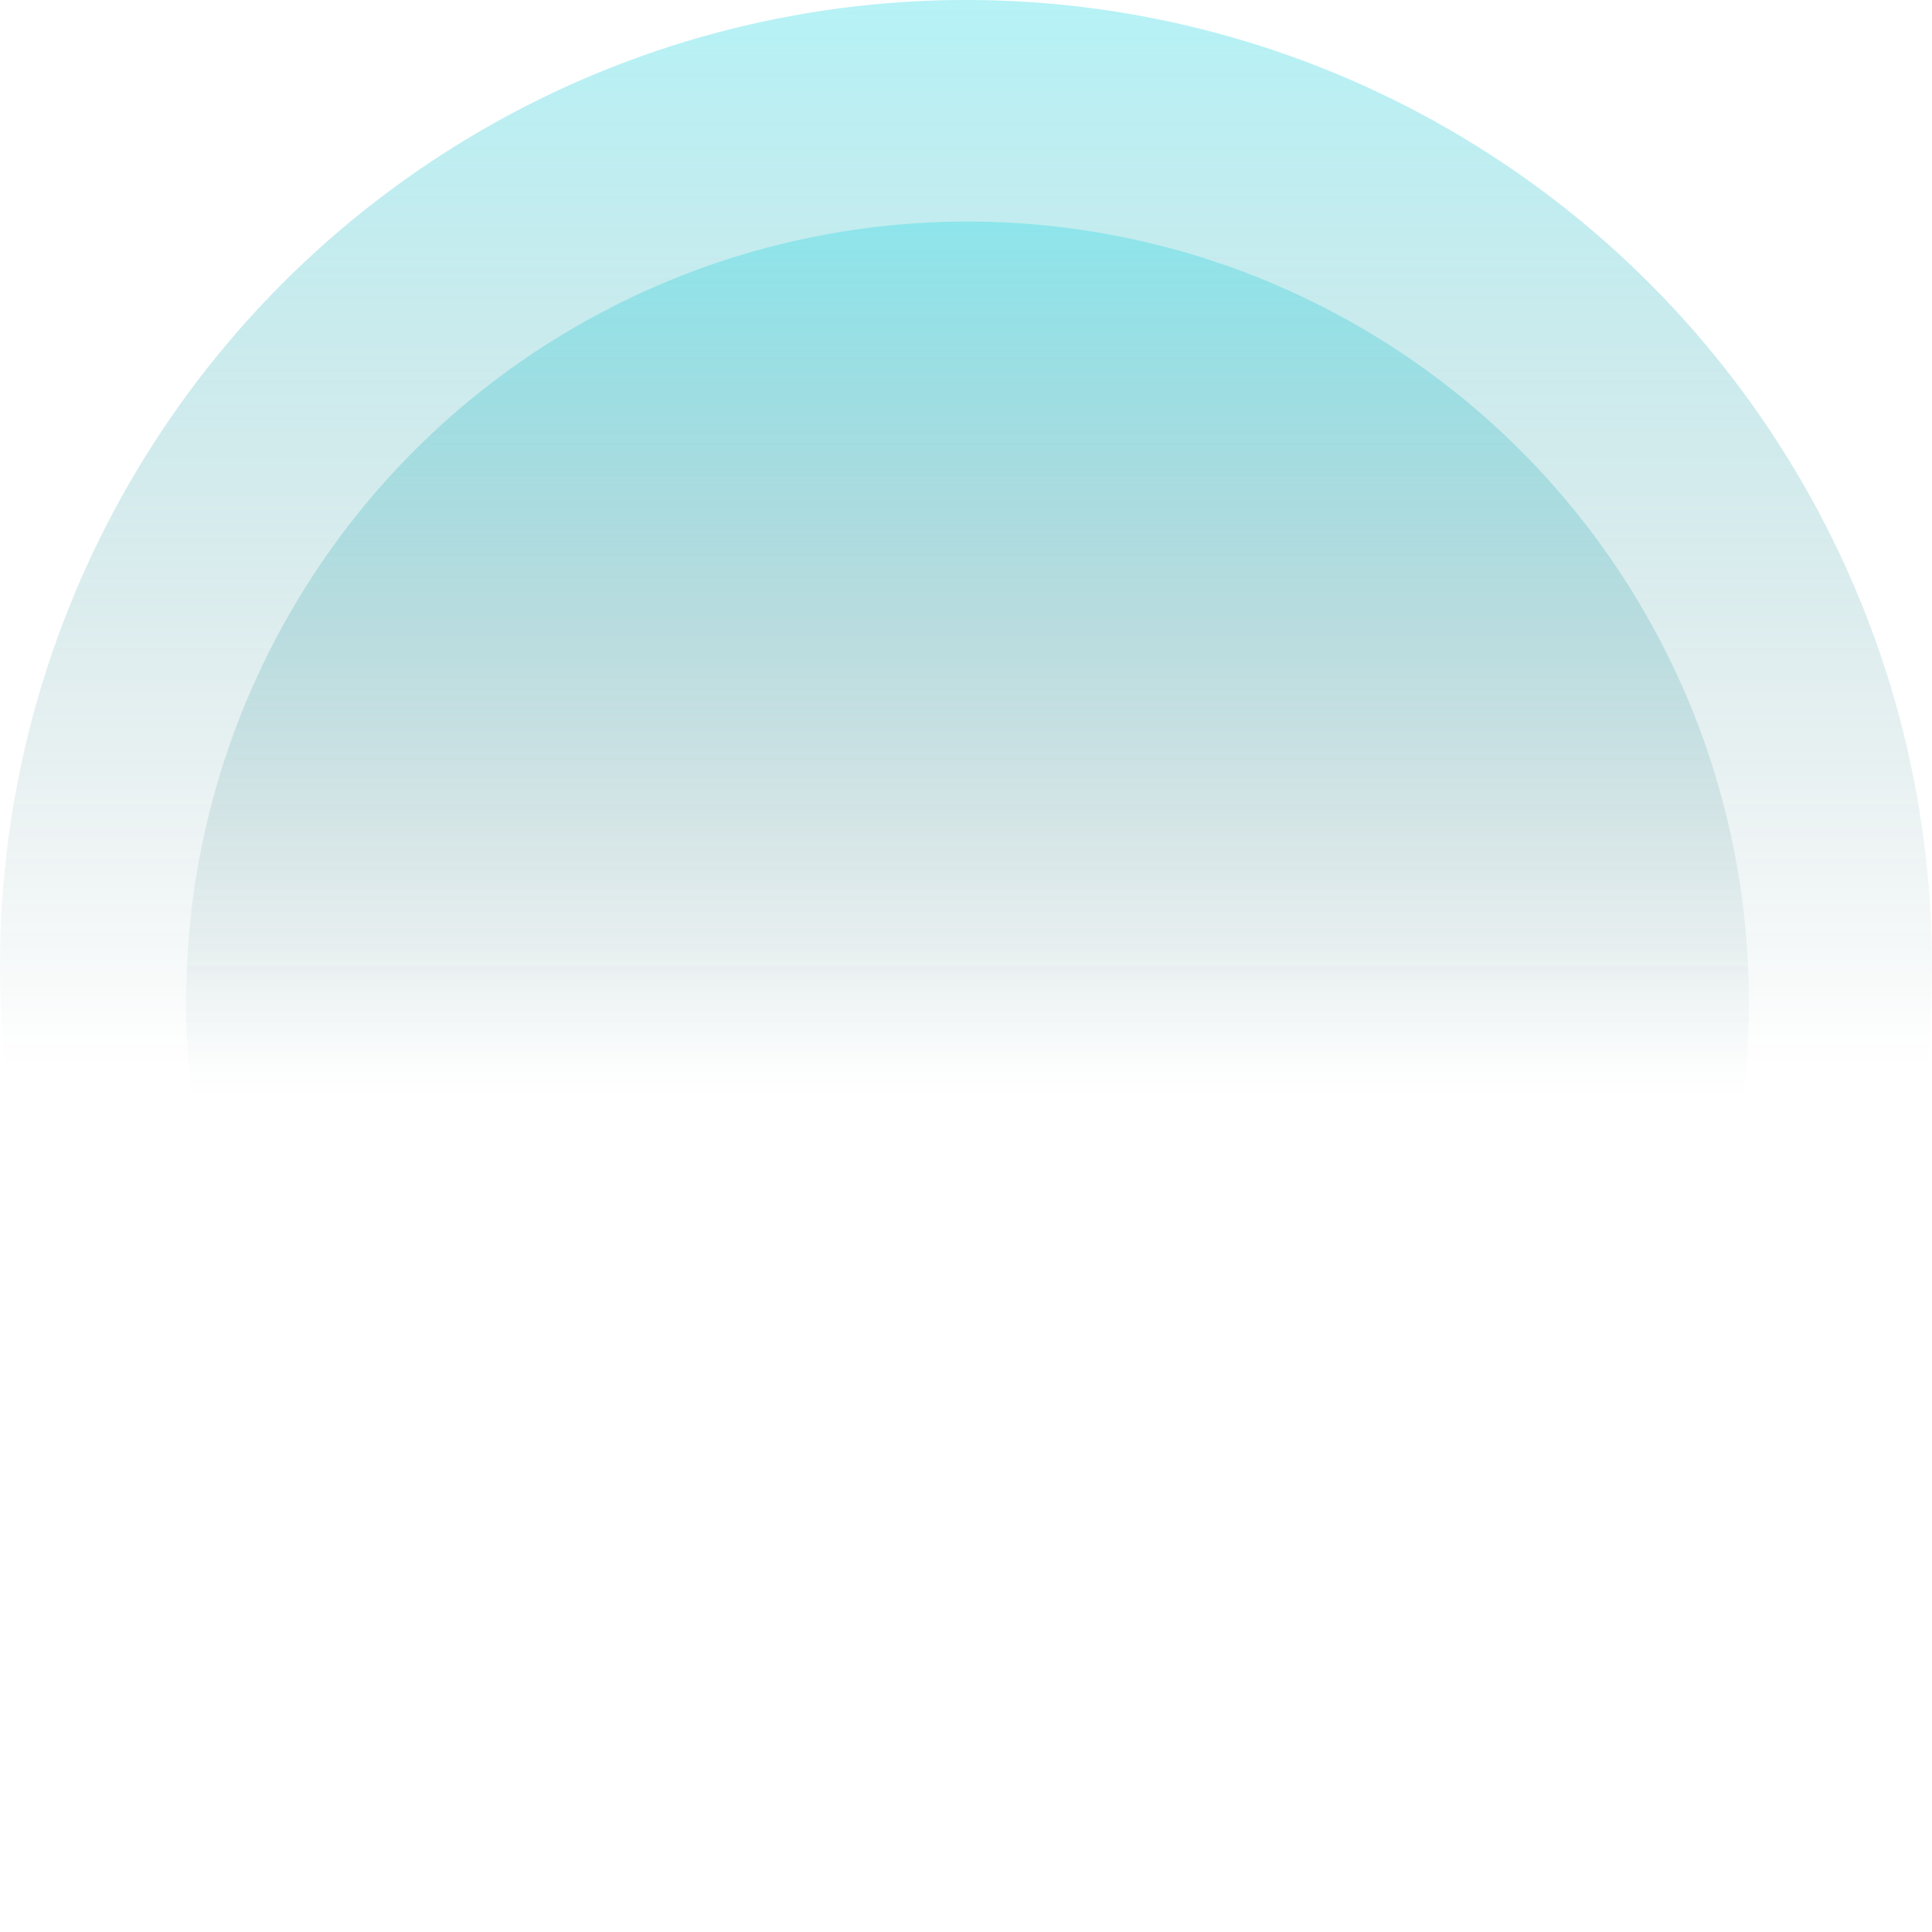
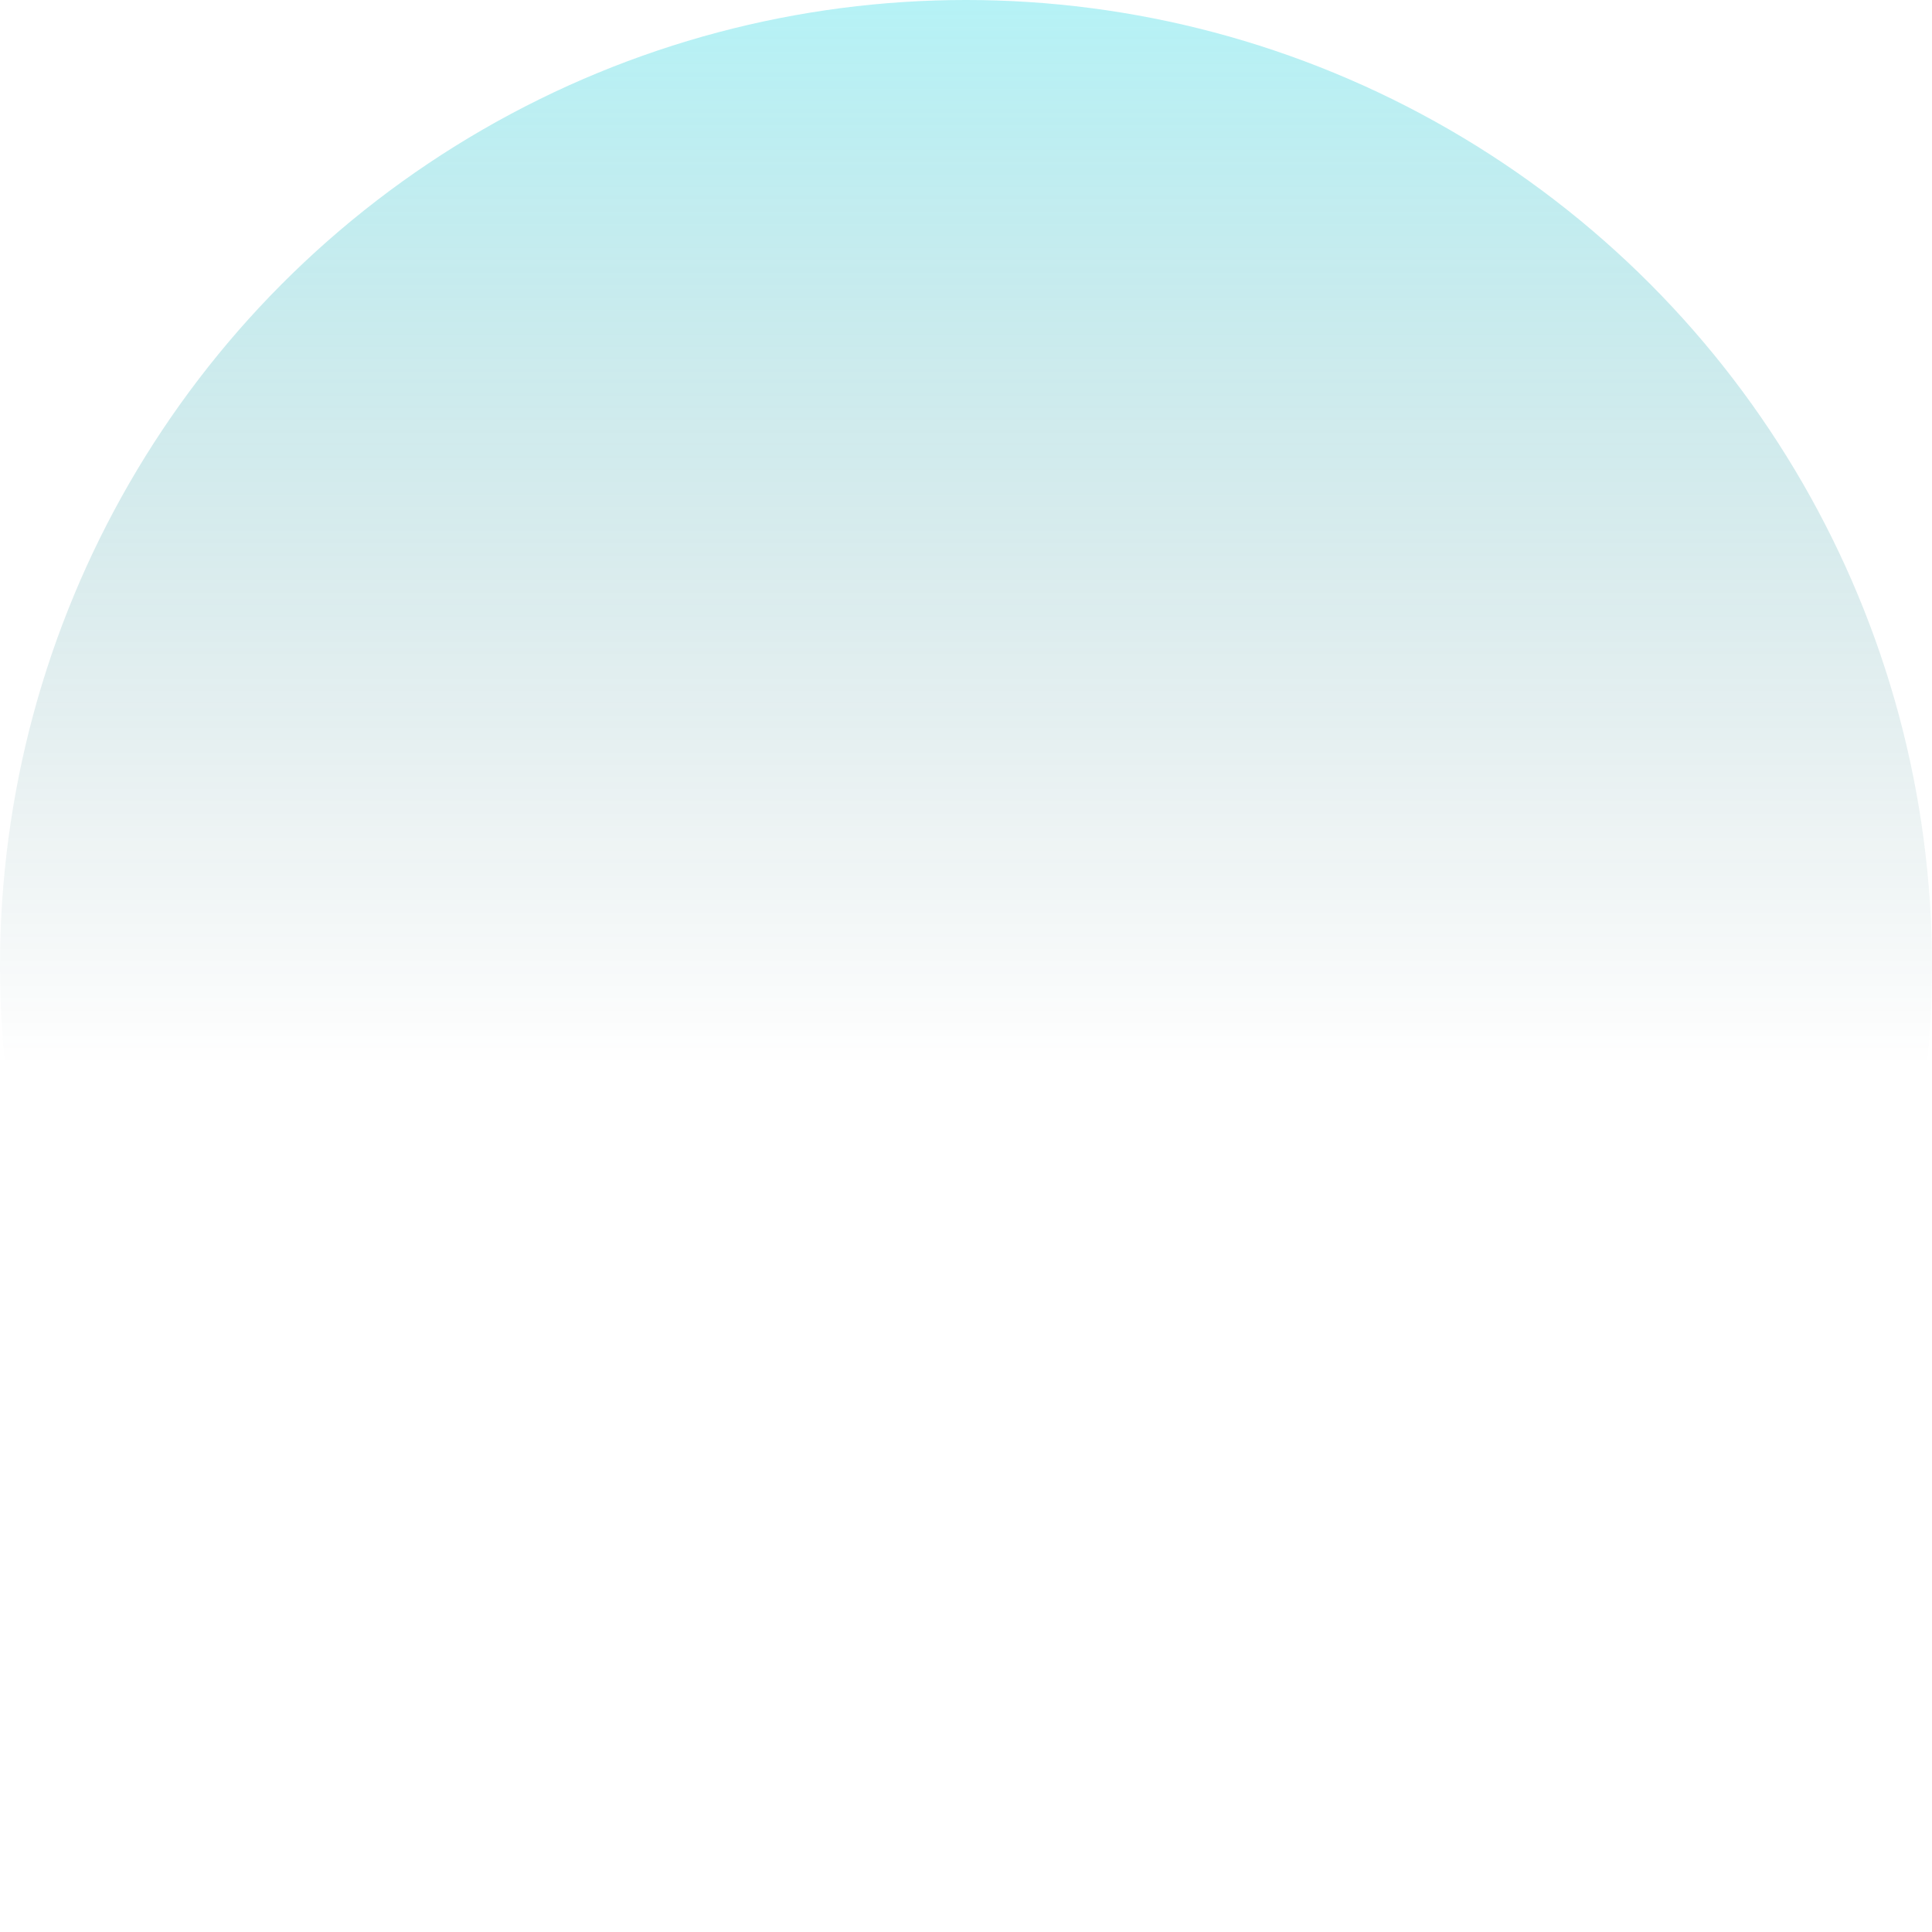
<svg xmlns="http://www.w3.org/2000/svg" width="654" height="654" viewBox="0 0 654 654" fill="none">
  <circle opacity="0.34" cx="327" cy="327" r="327" fill="url(#paint0_linear_12724_35442)" />
-   <ellipse opacity="0.34" cx="327.5" cy="339" rx="264.5" ry="264" fill="url(#paint1_linear_12724_35442)" />
  <defs>
    <linearGradient id="paint0_linear_12724_35442" x1="327" y1="-2.524e-06" x2="327" y2="389.286" gradientUnits="userSpaceOnUse">
      <stop stop-color="#27D9E5" />
      <stop offset="0.927" stop-color="#004047" stop-opacity="0" />
    </linearGradient>
    <linearGradient id="paint1_linear_12724_35442" x1="328.02" y1="74.777" x2="328.02" y2="395.312" gradientUnits="userSpaceOnUse">
      <stop stop-color="#27D9E5" />
      <stop offset="0.927" stop-color="#004047" stop-opacity="0" />
    </linearGradient>
  </defs>
</svg>